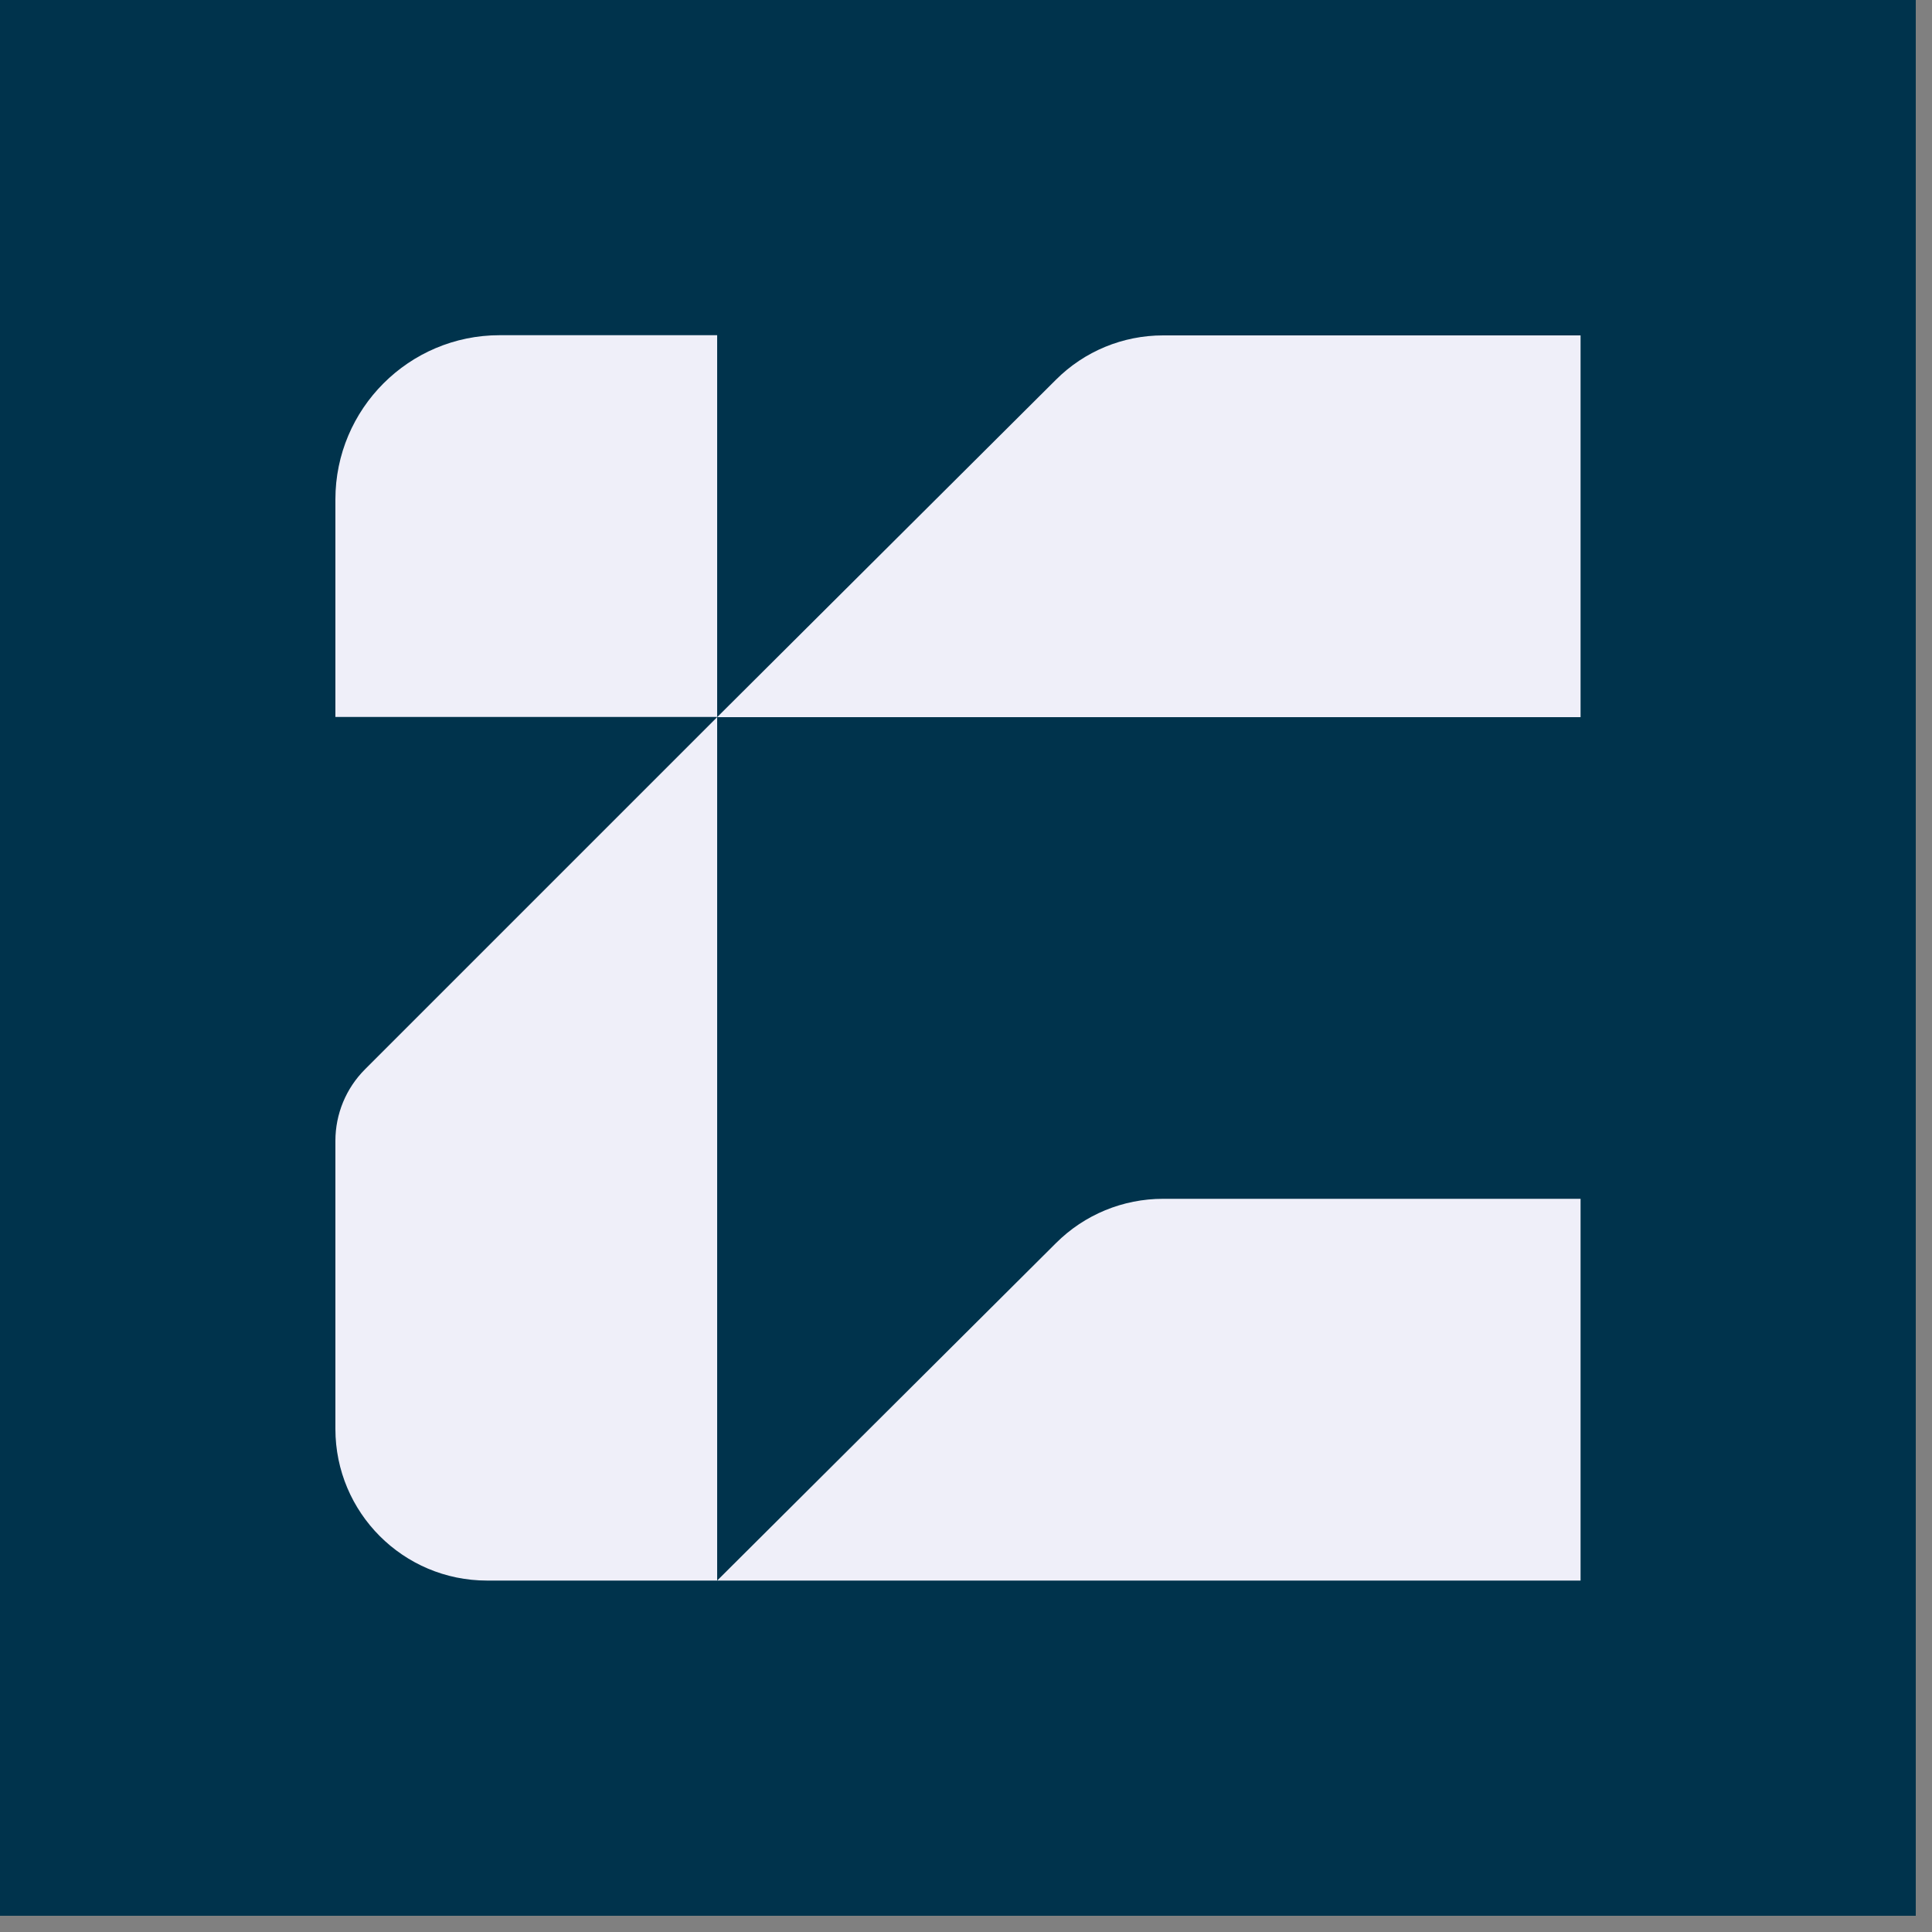
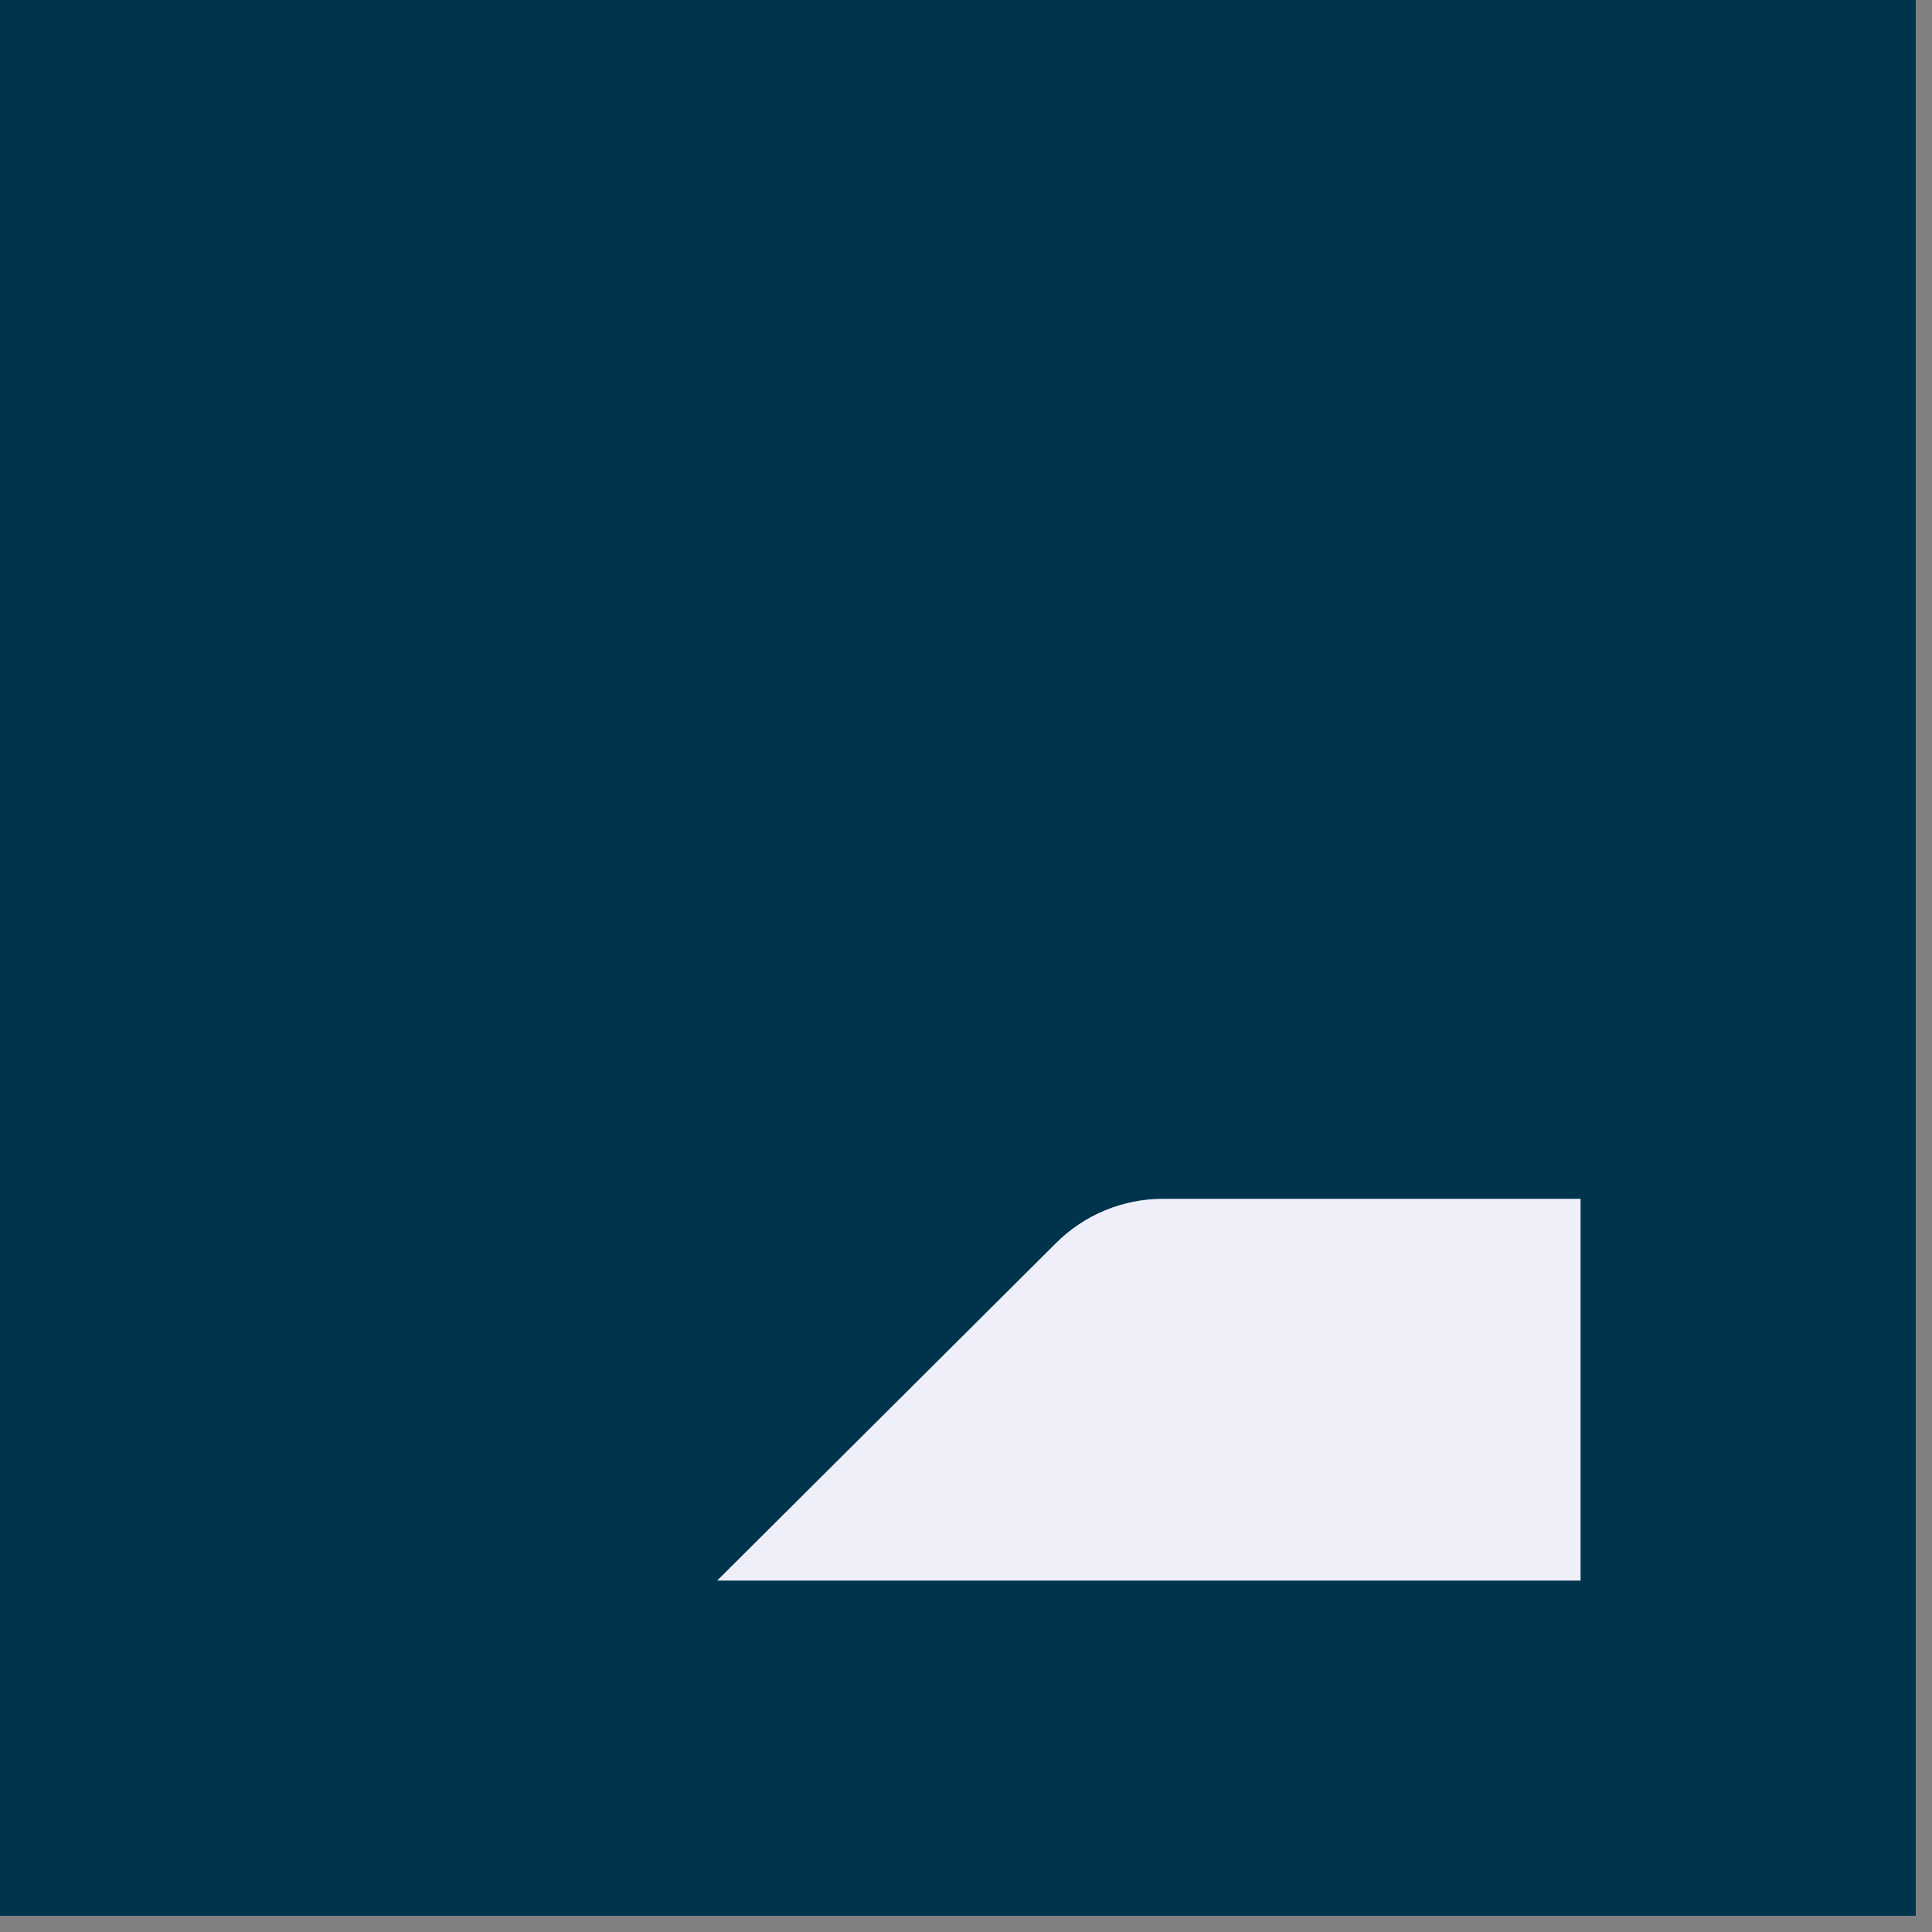
<svg xmlns="http://www.w3.org/2000/svg" width="100" height="100" viewBox="0 0 100 100" fill="none">
  <rect x="0" y="0" width="100" height="100" fill="#808080" stroke="none" />
  <path d="M99.16 0H0V99.16H99.16V0Z" fill="#00334C" />
-   <path d="M60.2 17.36H81.81V37.12H37.12L54.66 19.65C56.13 18.18 58.12 17.36 60.2 17.36Z" fill="#EFEFF9" />
  <path d="M60.2 62.05H81.81V81.81H37.12L54.66 64.34C56.13 62.87 58.12 62.05 60.2 62.05Z" fill="#EFEFF9" />
-   <path d="M17.36 73.96V59.05C17.36 57.66 17.91 56.33 18.89 55.35L37.12 37.12V81.81L25.21 81.81C20.87 81.81 17.36 78.29 17.36 73.96Z" fill="#EFEFF9" />
-   <path d="M17.36 37.11V25.85C17.36 21.16 21.17 17.35 25.86 17.35H37.12V37.11H17.36Z" fill="#EFEFF9" />
</svg>